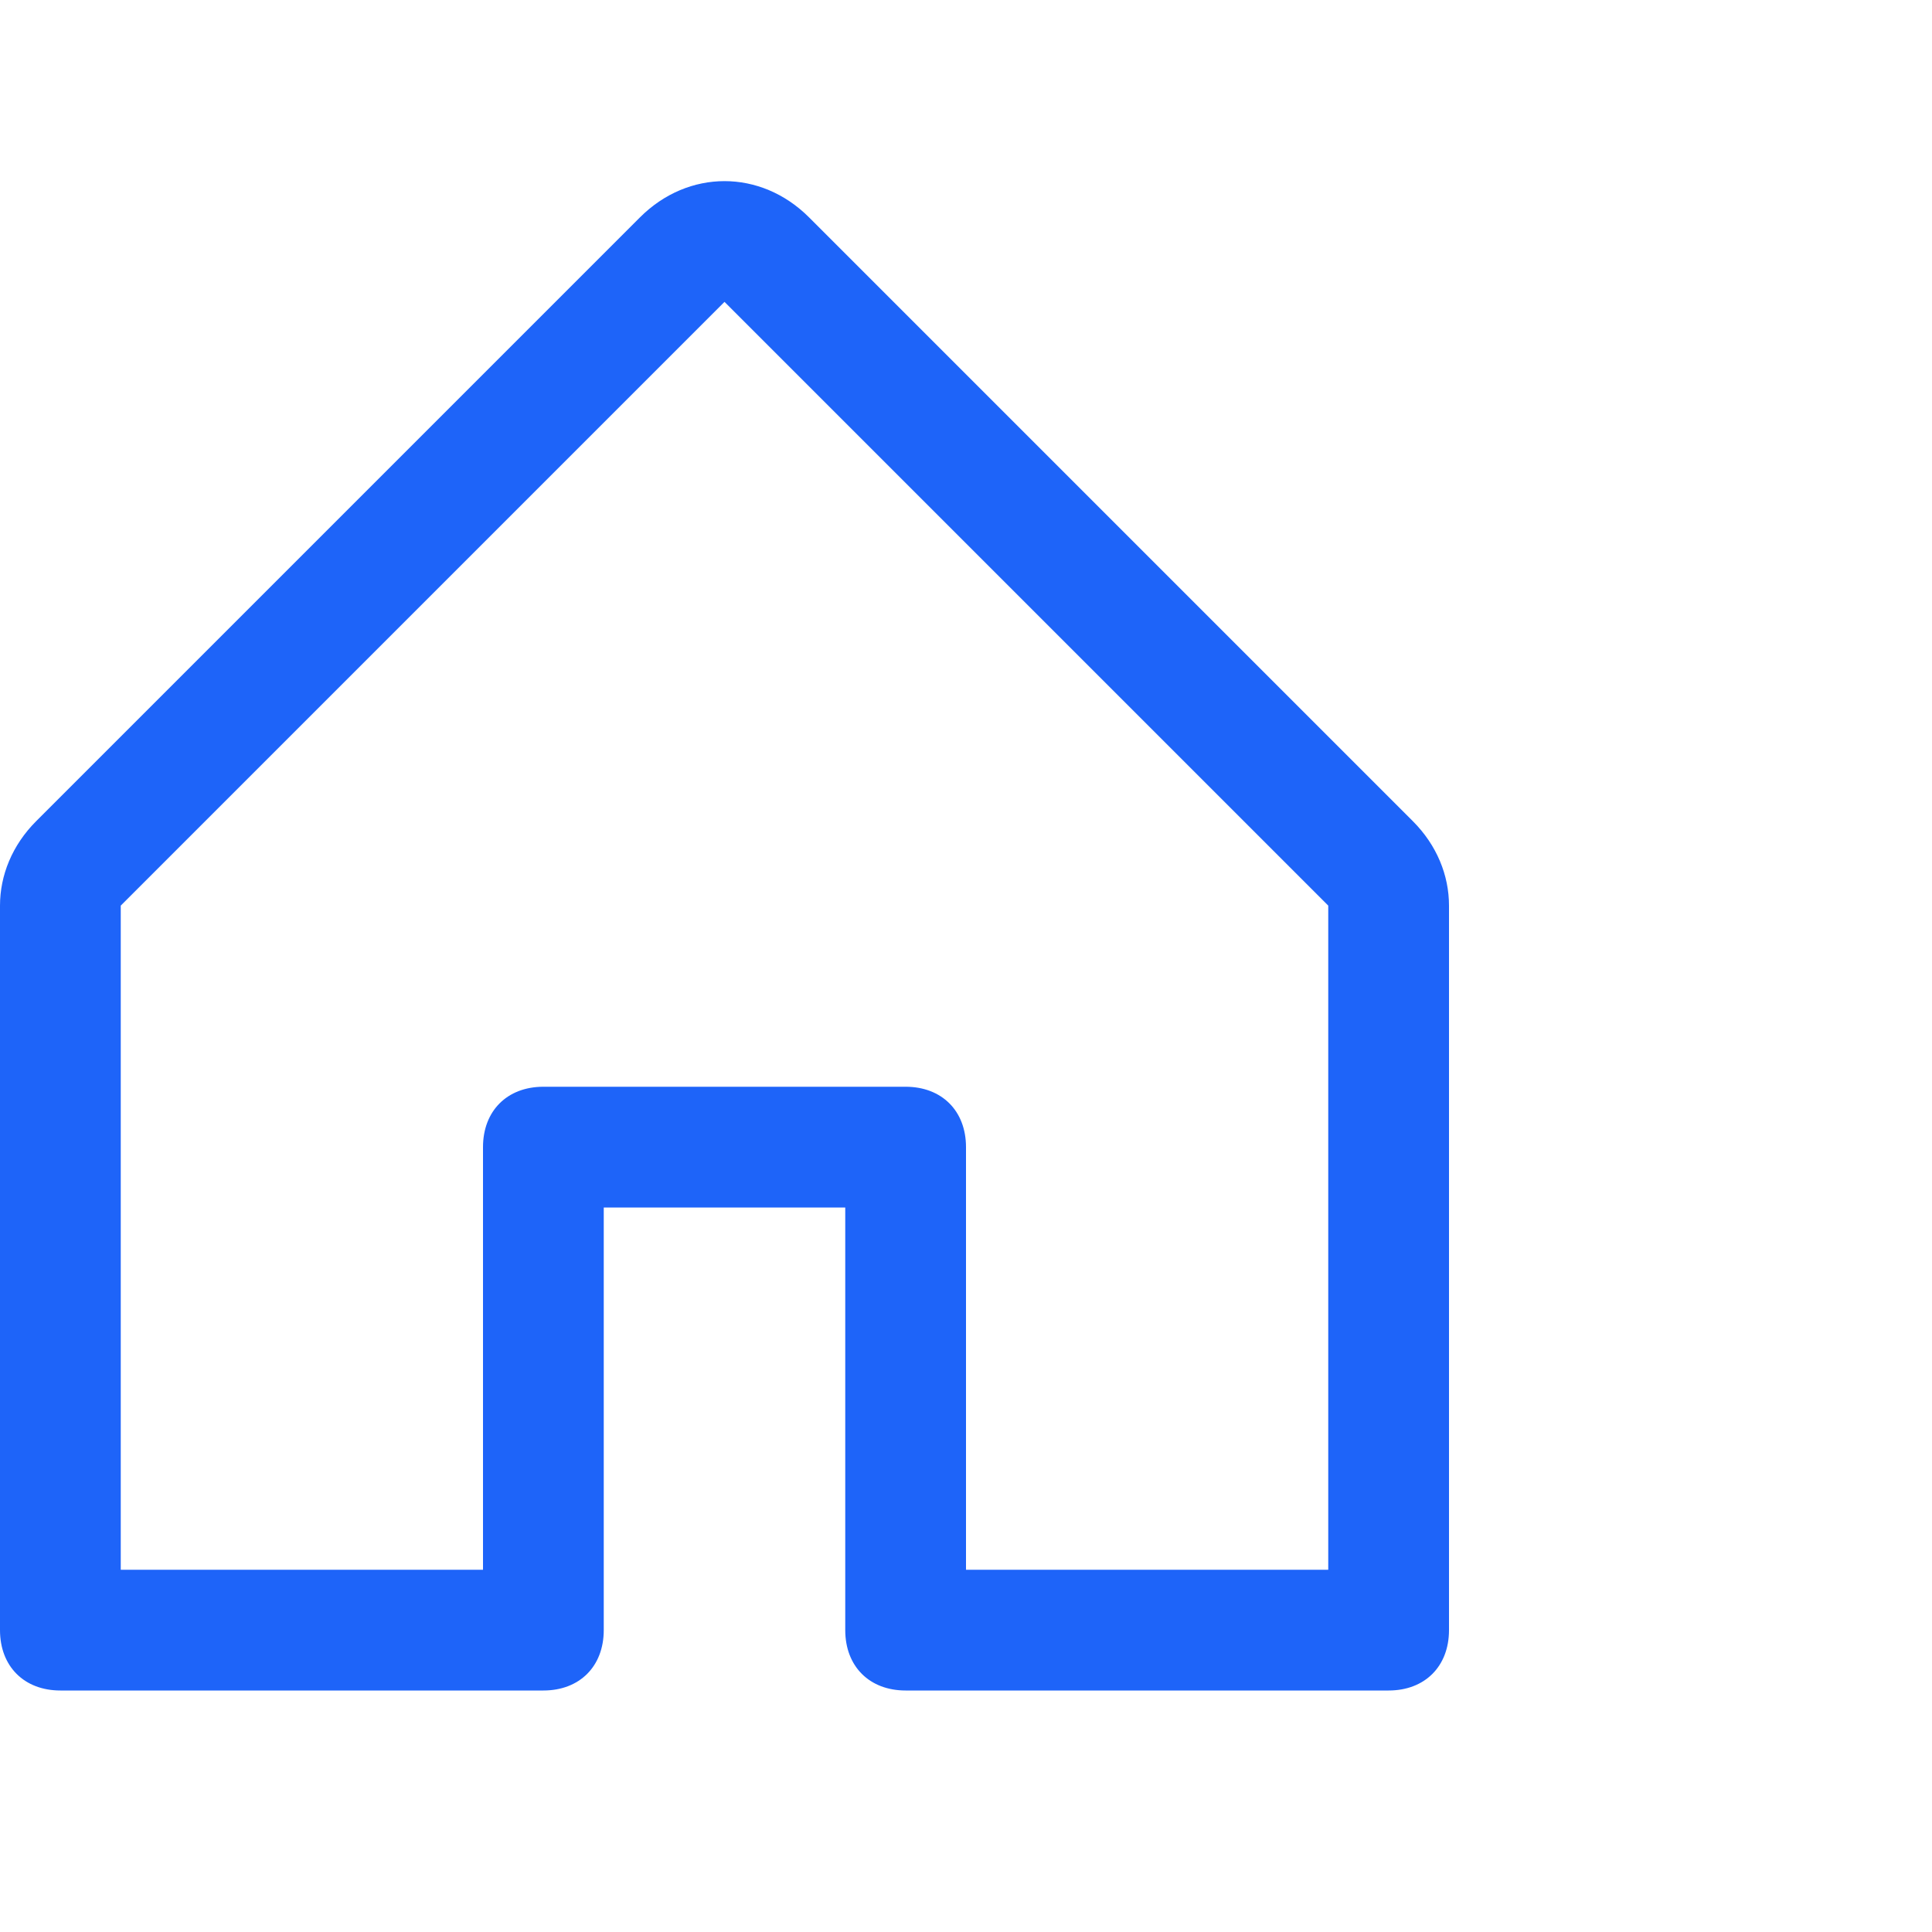
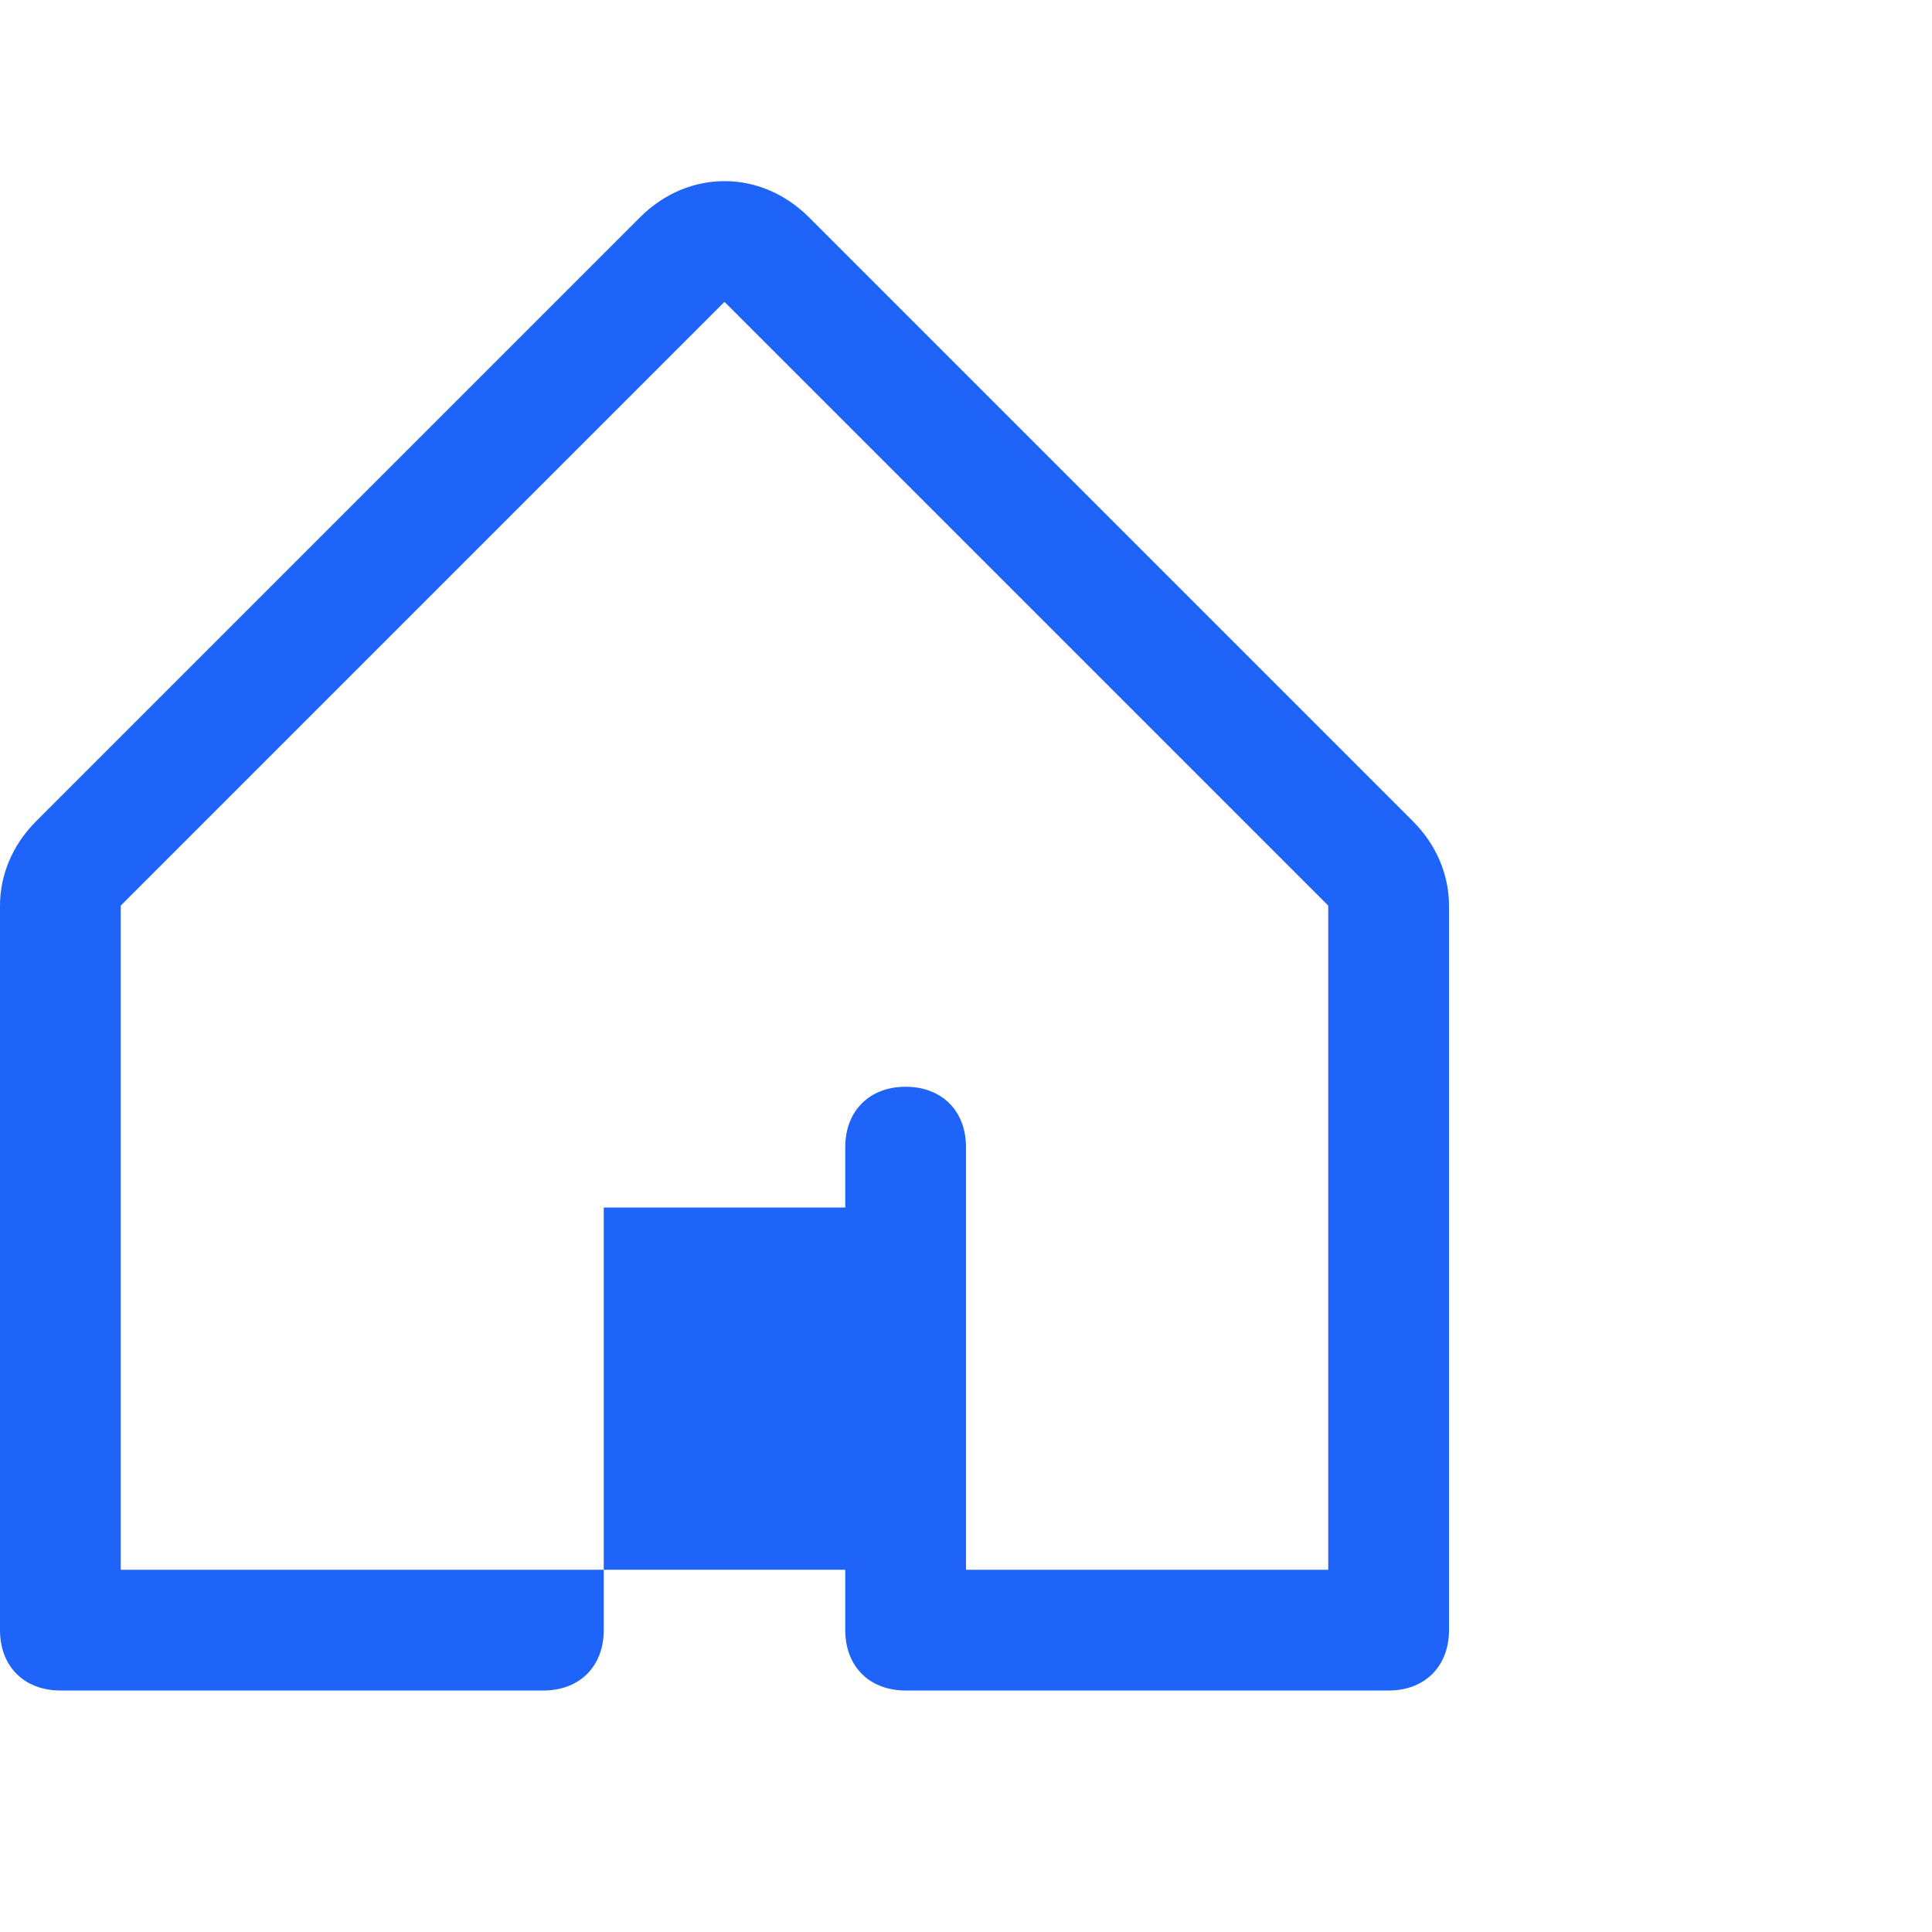
<svg xmlns="http://www.w3.org/2000/svg" viewBox="0 0 32 32" style="enable-background:new 0 0 32 32" xml:space="preserve">
-   <path d="m23.4 13.6-10-10c-.8-.8-2-.8-2.8 0l-10 10c-.4.4-.6.9-.6 1.4v12c0 .6.4 1 1 1h8c.6 0 1-.4 1-1v-7h4v7c0 .6.4 1 1 1h8c.6 0 1-.4 1-1V15c0-.5-.2-1-.6-1.4zM22 26h-6v-7c0-.6-.4-1-1-1H9c-.6 0-1 .4-1 1v7H2V15L12 5l10 10v11z" style="fill:#1e64f9" />
+   <path d="m23.4 13.6-10-10c-.8-.8-2-.8-2.8 0l-10 10c-.4.4-.6.9-.6 1.4v12c0 .6.4 1 1 1h8c.6 0 1-.4 1-1v-7h4v7c0 .6.4 1 1 1h8c.6 0 1-.4 1-1V15c0-.5-.2-1-.6-1.4zM22 26h-6v-7c0-.6-.4-1-1-1c-.6 0-1 .4-1 1v7H2V15L12 5l10 10v11z" style="fill:#1e64f9" />
</svg>